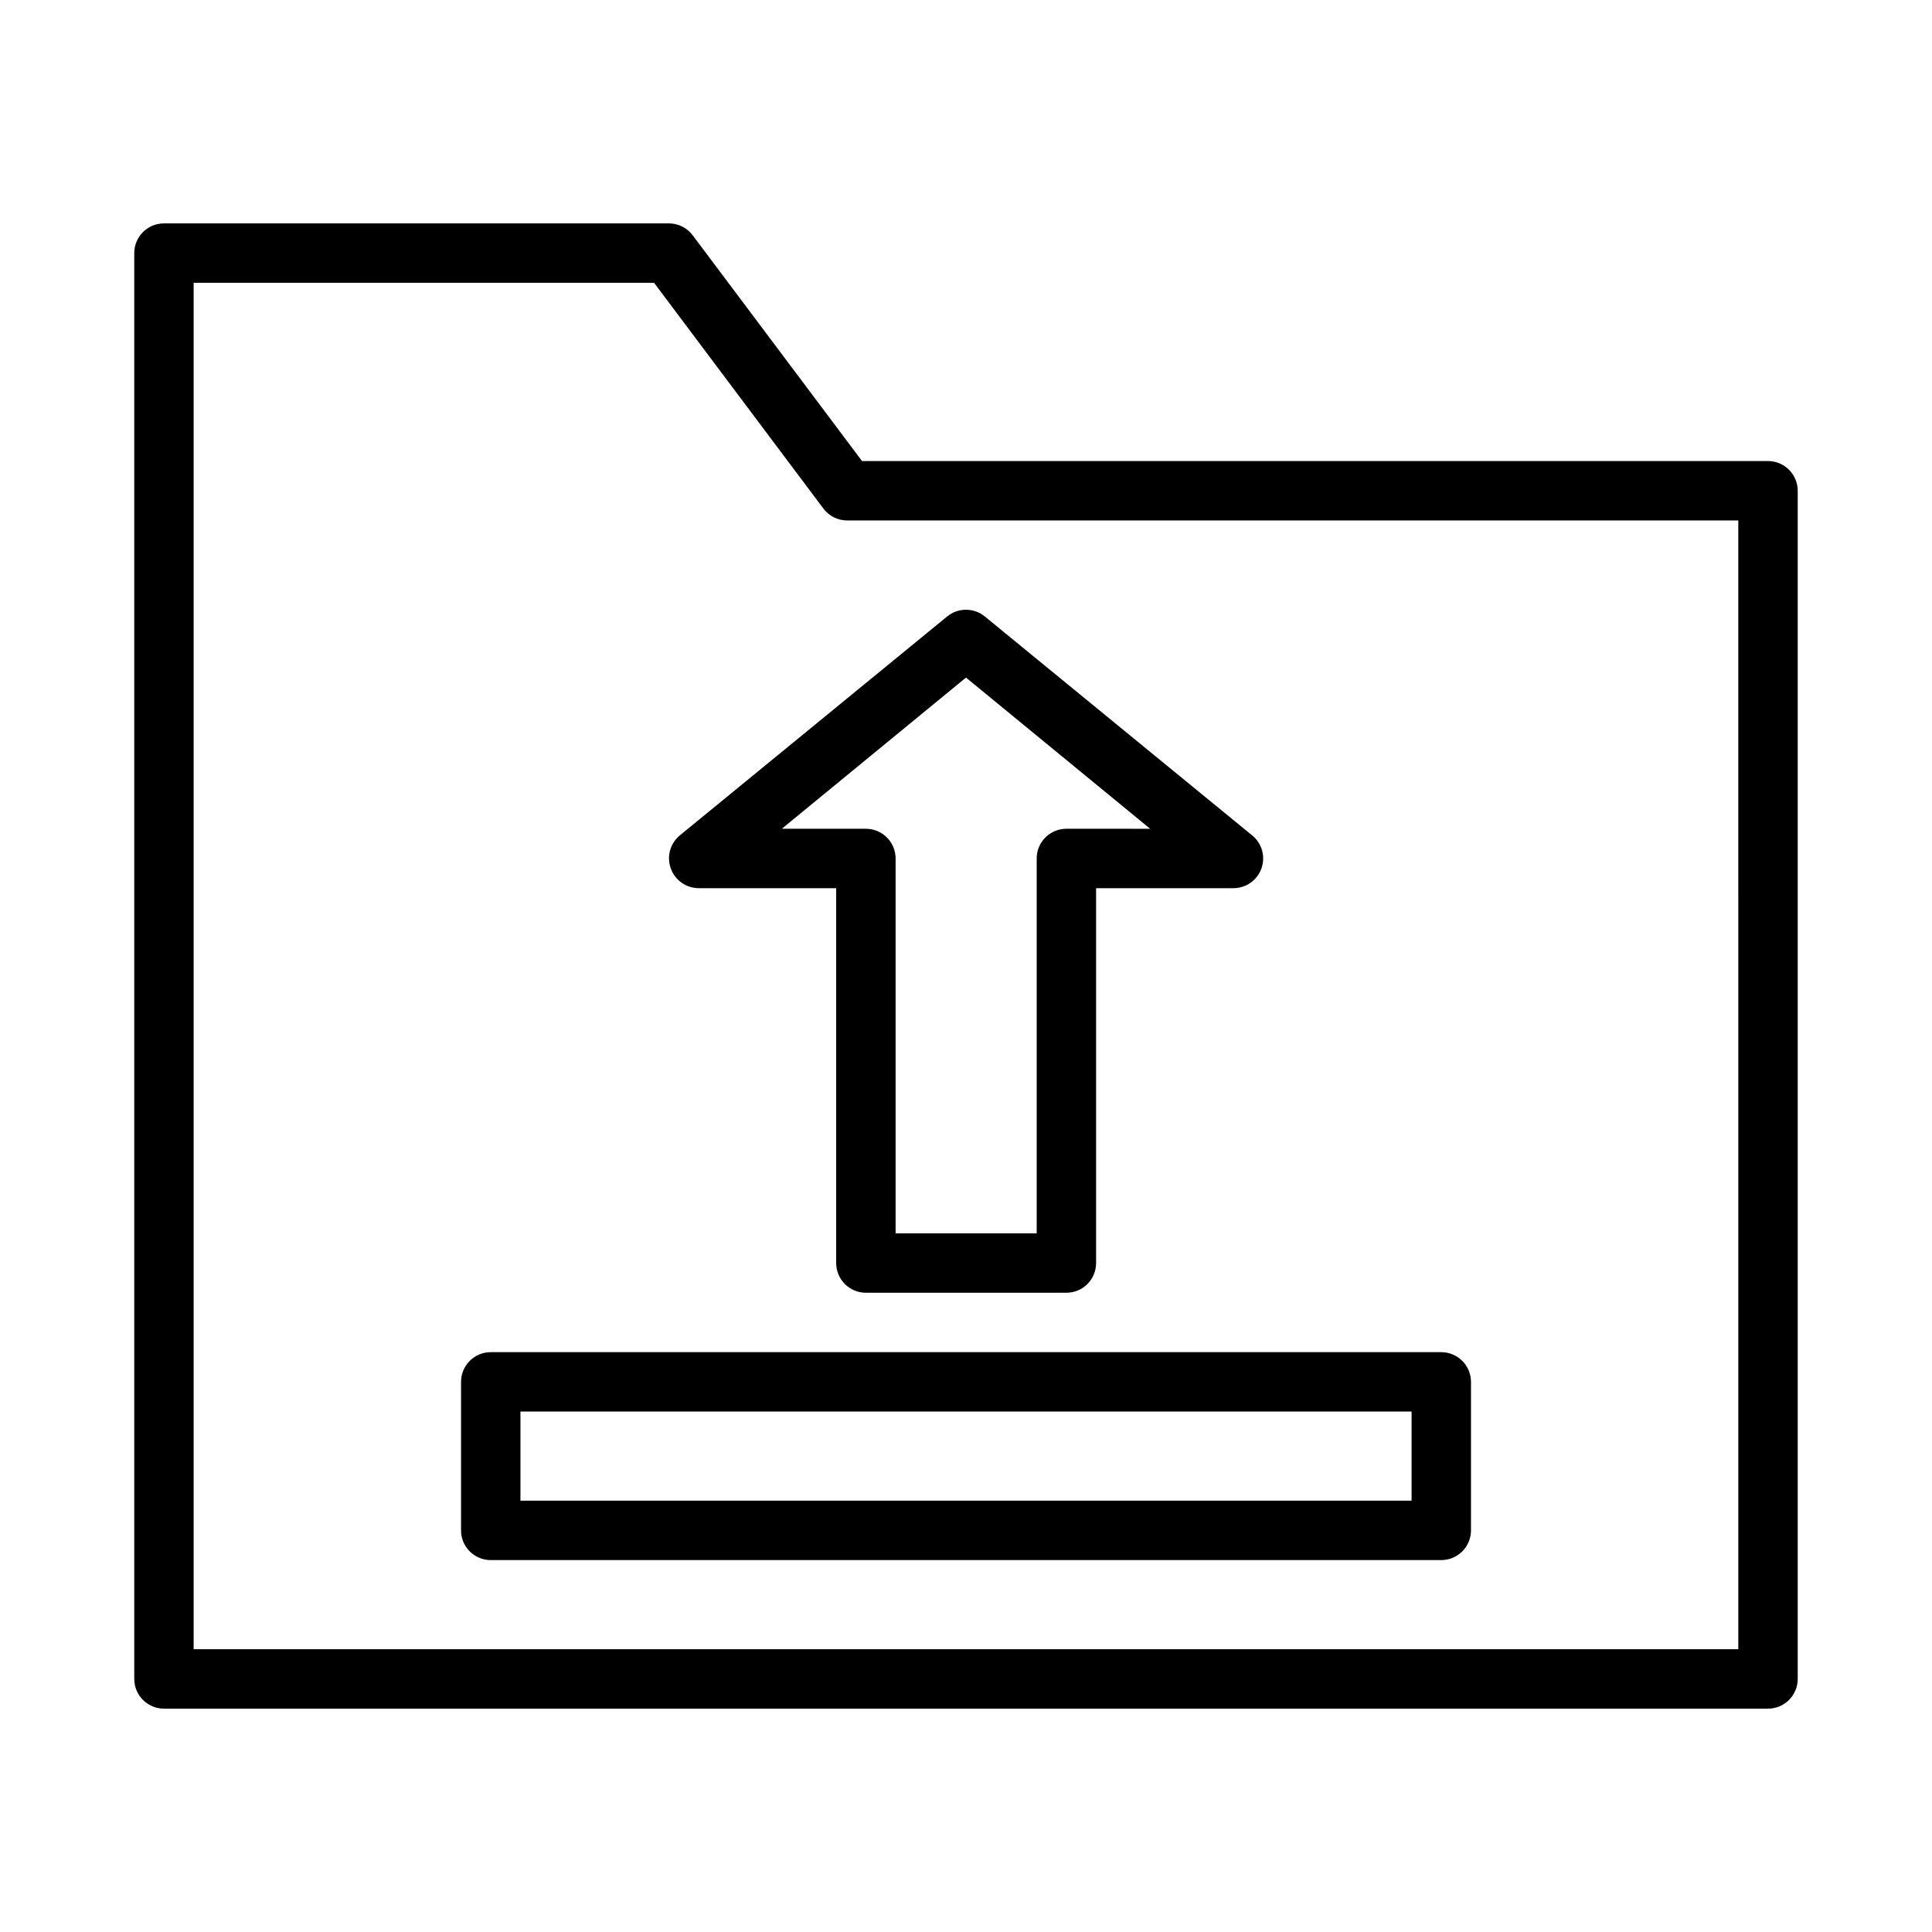
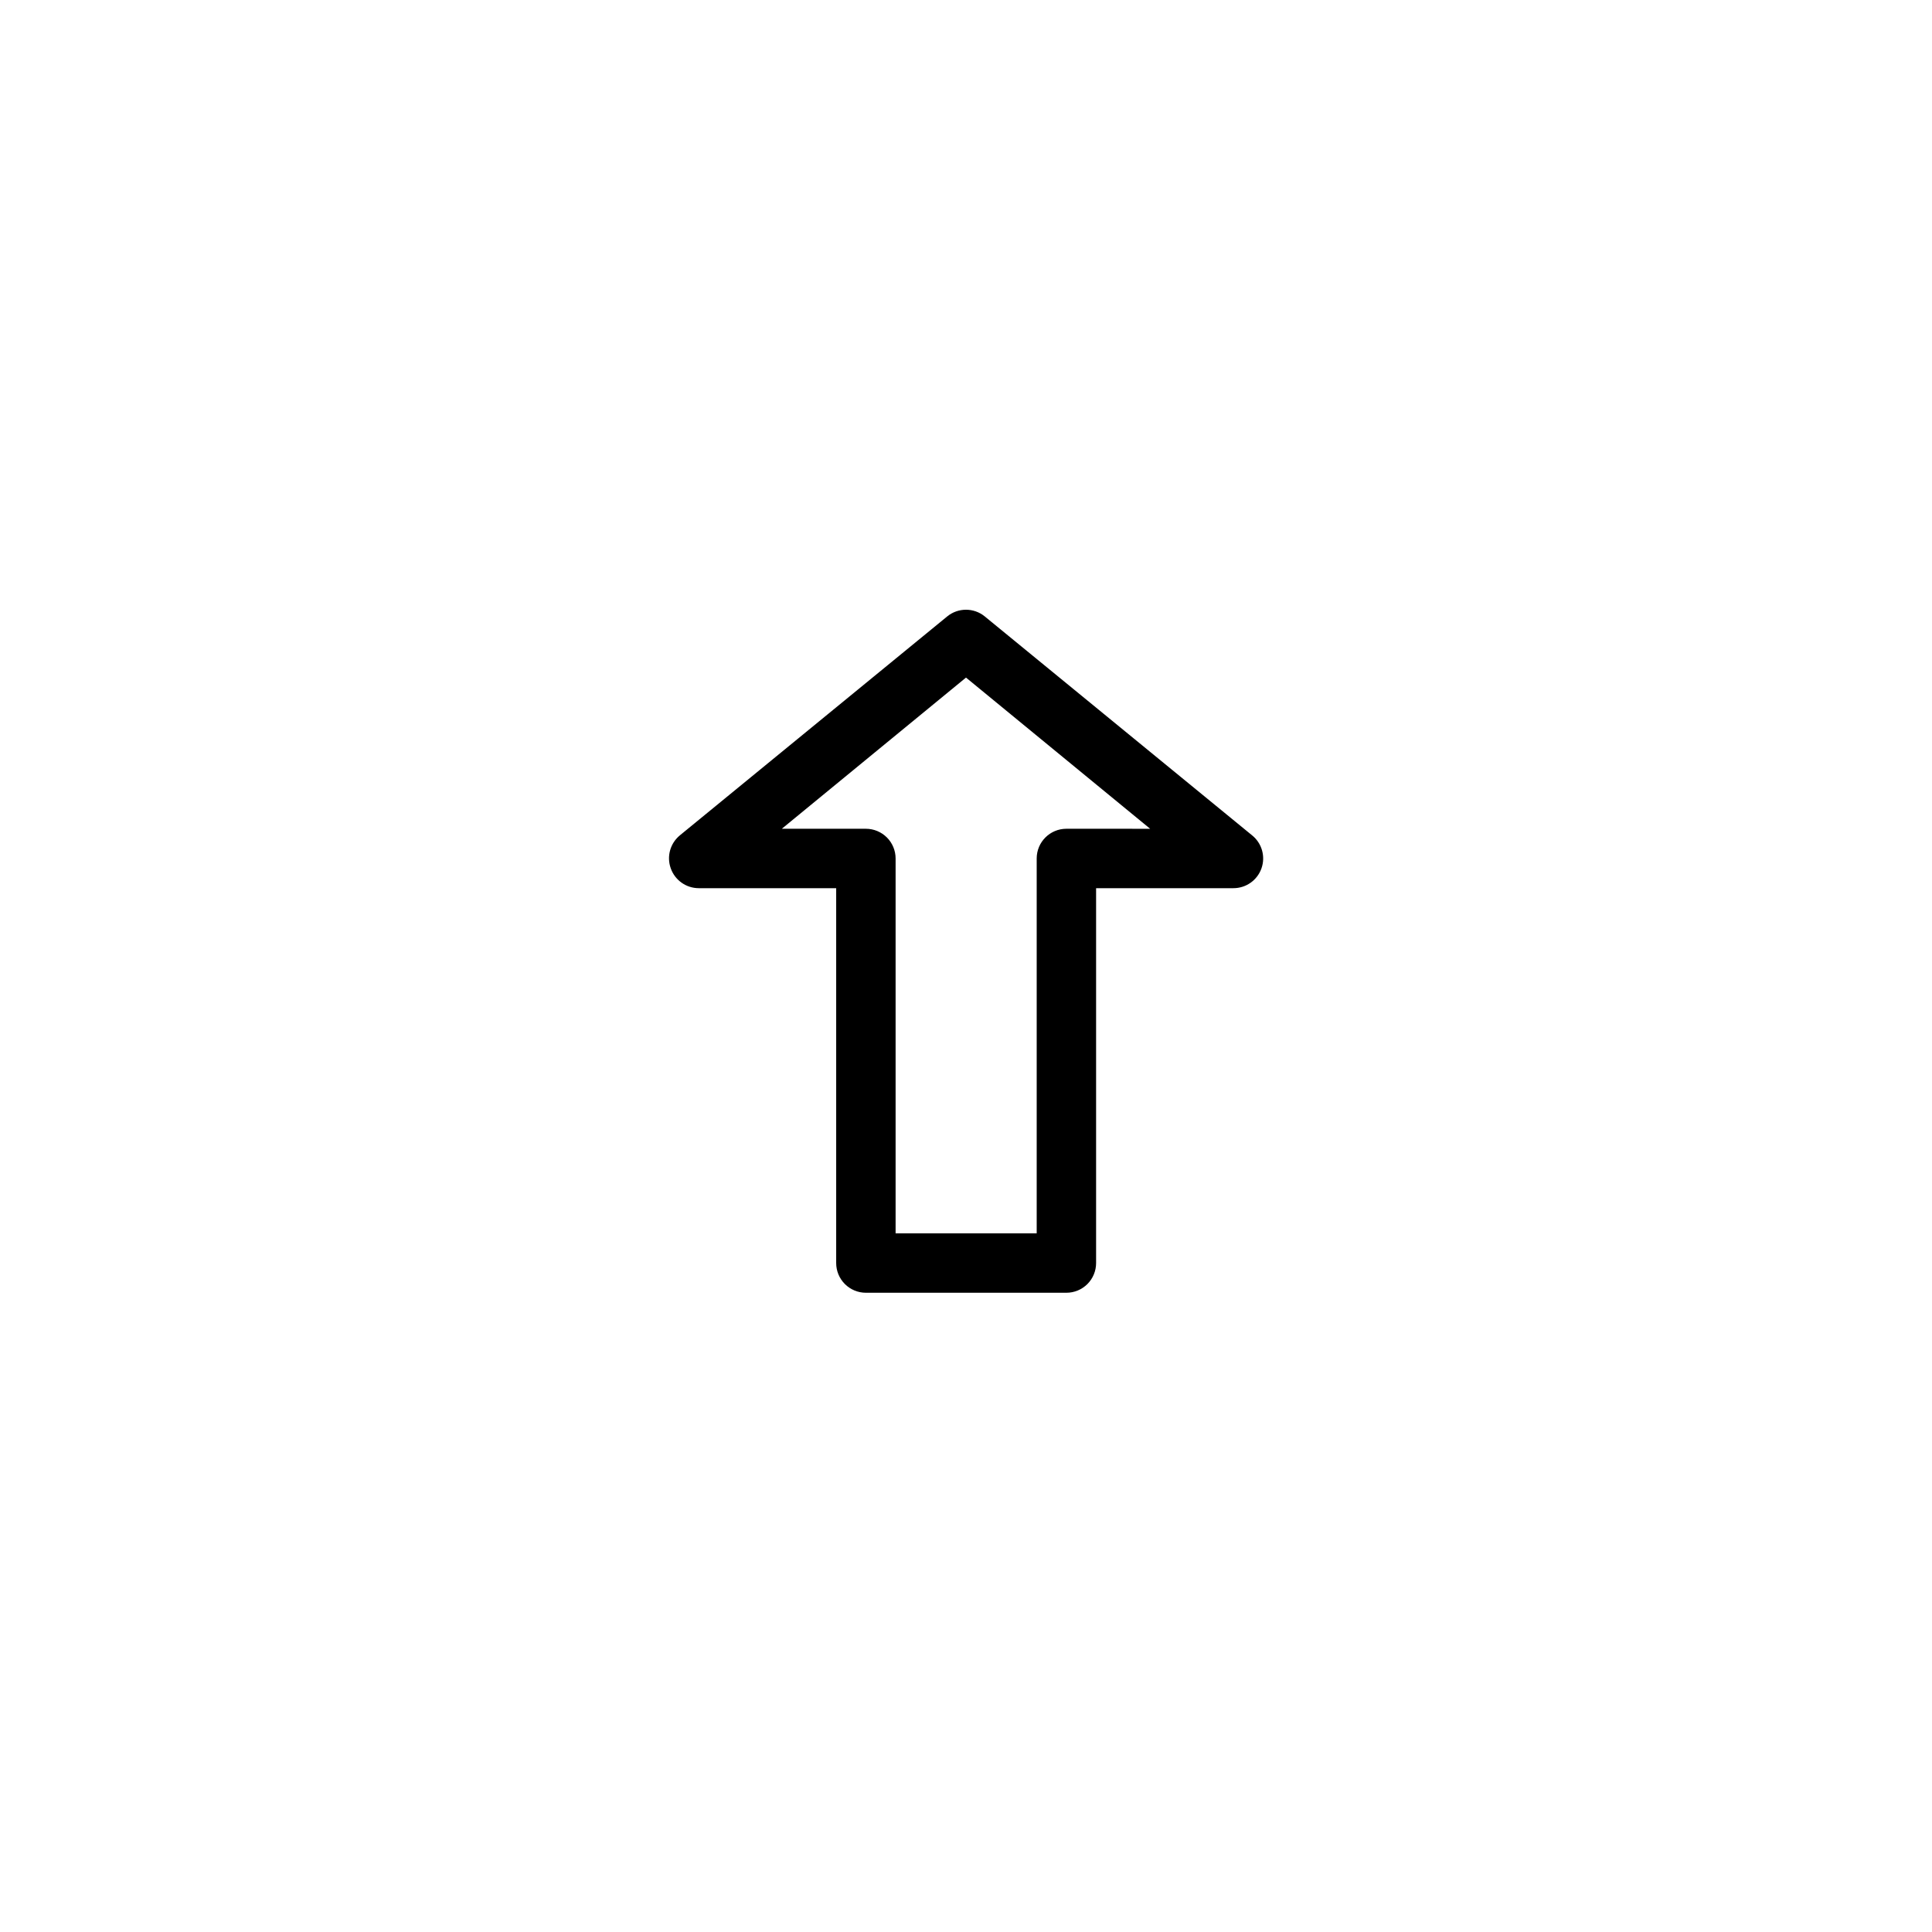
<svg xmlns="http://www.w3.org/2000/svg" fill="#000000" width="800px" height="800px" version="1.1" viewBox="144 144 512 512">
  <g>
-     <path d="m266.18 510.21v39.359c0 2.09 0.828 4.09 2.305 5.566 1.477 1.477 3.477 2.305 5.566 2.305h251.9c2.09 0 4.09-0.828 5.566-2.305 1.477-1.477 2.309-3.477 2.309-5.566v-39.359c0-2.09-0.832-4.09-2.309-5.566s-3.477-2.305-5.566-2.305h-251.9c-4.348 0-7.871 3.523-7.871 7.871zm15.742 7.871h236.16v23.617h-236.16z" />
    <path d="m321.75 374.1c1.102 3.148 4.066 5.262 7.398 5.277h36.449v99.344c0 2.086 0.828 4.09 2.305 5.566 1.477 1.477 3.481 2.305 5.566 2.305h53.137c2.09 0 4.09-0.828 5.566-2.305 1.477-1.477 2.305-3.481 2.305-5.566v-99.344h36.371c3.348 0.012 6.336-2.09 7.453-5.246 1.117-3.156 0.117-6.672-2.496-8.766l-70.848-58.016v-0.004c-2.891-2.344-7.027-2.344-9.918 0l-70.848 58.016v0.004c-2.578 2.102-3.555 5.602-2.441 8.734zm78.25-50.535 48.805 40.07-22.199-0.004c-4.348 0-7.871 3.523-7.871 7.871v99.348h-37.391v-99.348c0-2.086-0.832-4.09-2.309-5.566-1.477-1.473-3.477-2.305-5.566-2.305h-22.277z" />
-     <path d="m612.54 266.18h-240.1l-44.871-59.828c-1.484-1.984-3.816-3.148-6.297-3.148h-133.82c-4.348 0-7.871 3.523-7.871 7.871v377.86c0 2.09 0.828 4.09 2.305 5.566 1.477 1.477 3.481 2.309 5.566 2.309h425.09c2.09 0 4.09-0.832 5.566-2.309 1.477-1.477 2.305-3.477 2.305-5.566v-314.88c0-2.09-0.828-4.09-2.305-5.566-1.477-1.477-3.477-2.305-5.566-2.305zm-7.871 314.88h-409.35v-362.11h122.02l44.871 59.828h-0.004c1.488 1.98 3.82 3.148 6.301 3.148h236.16z" />
  </g>
</svg>